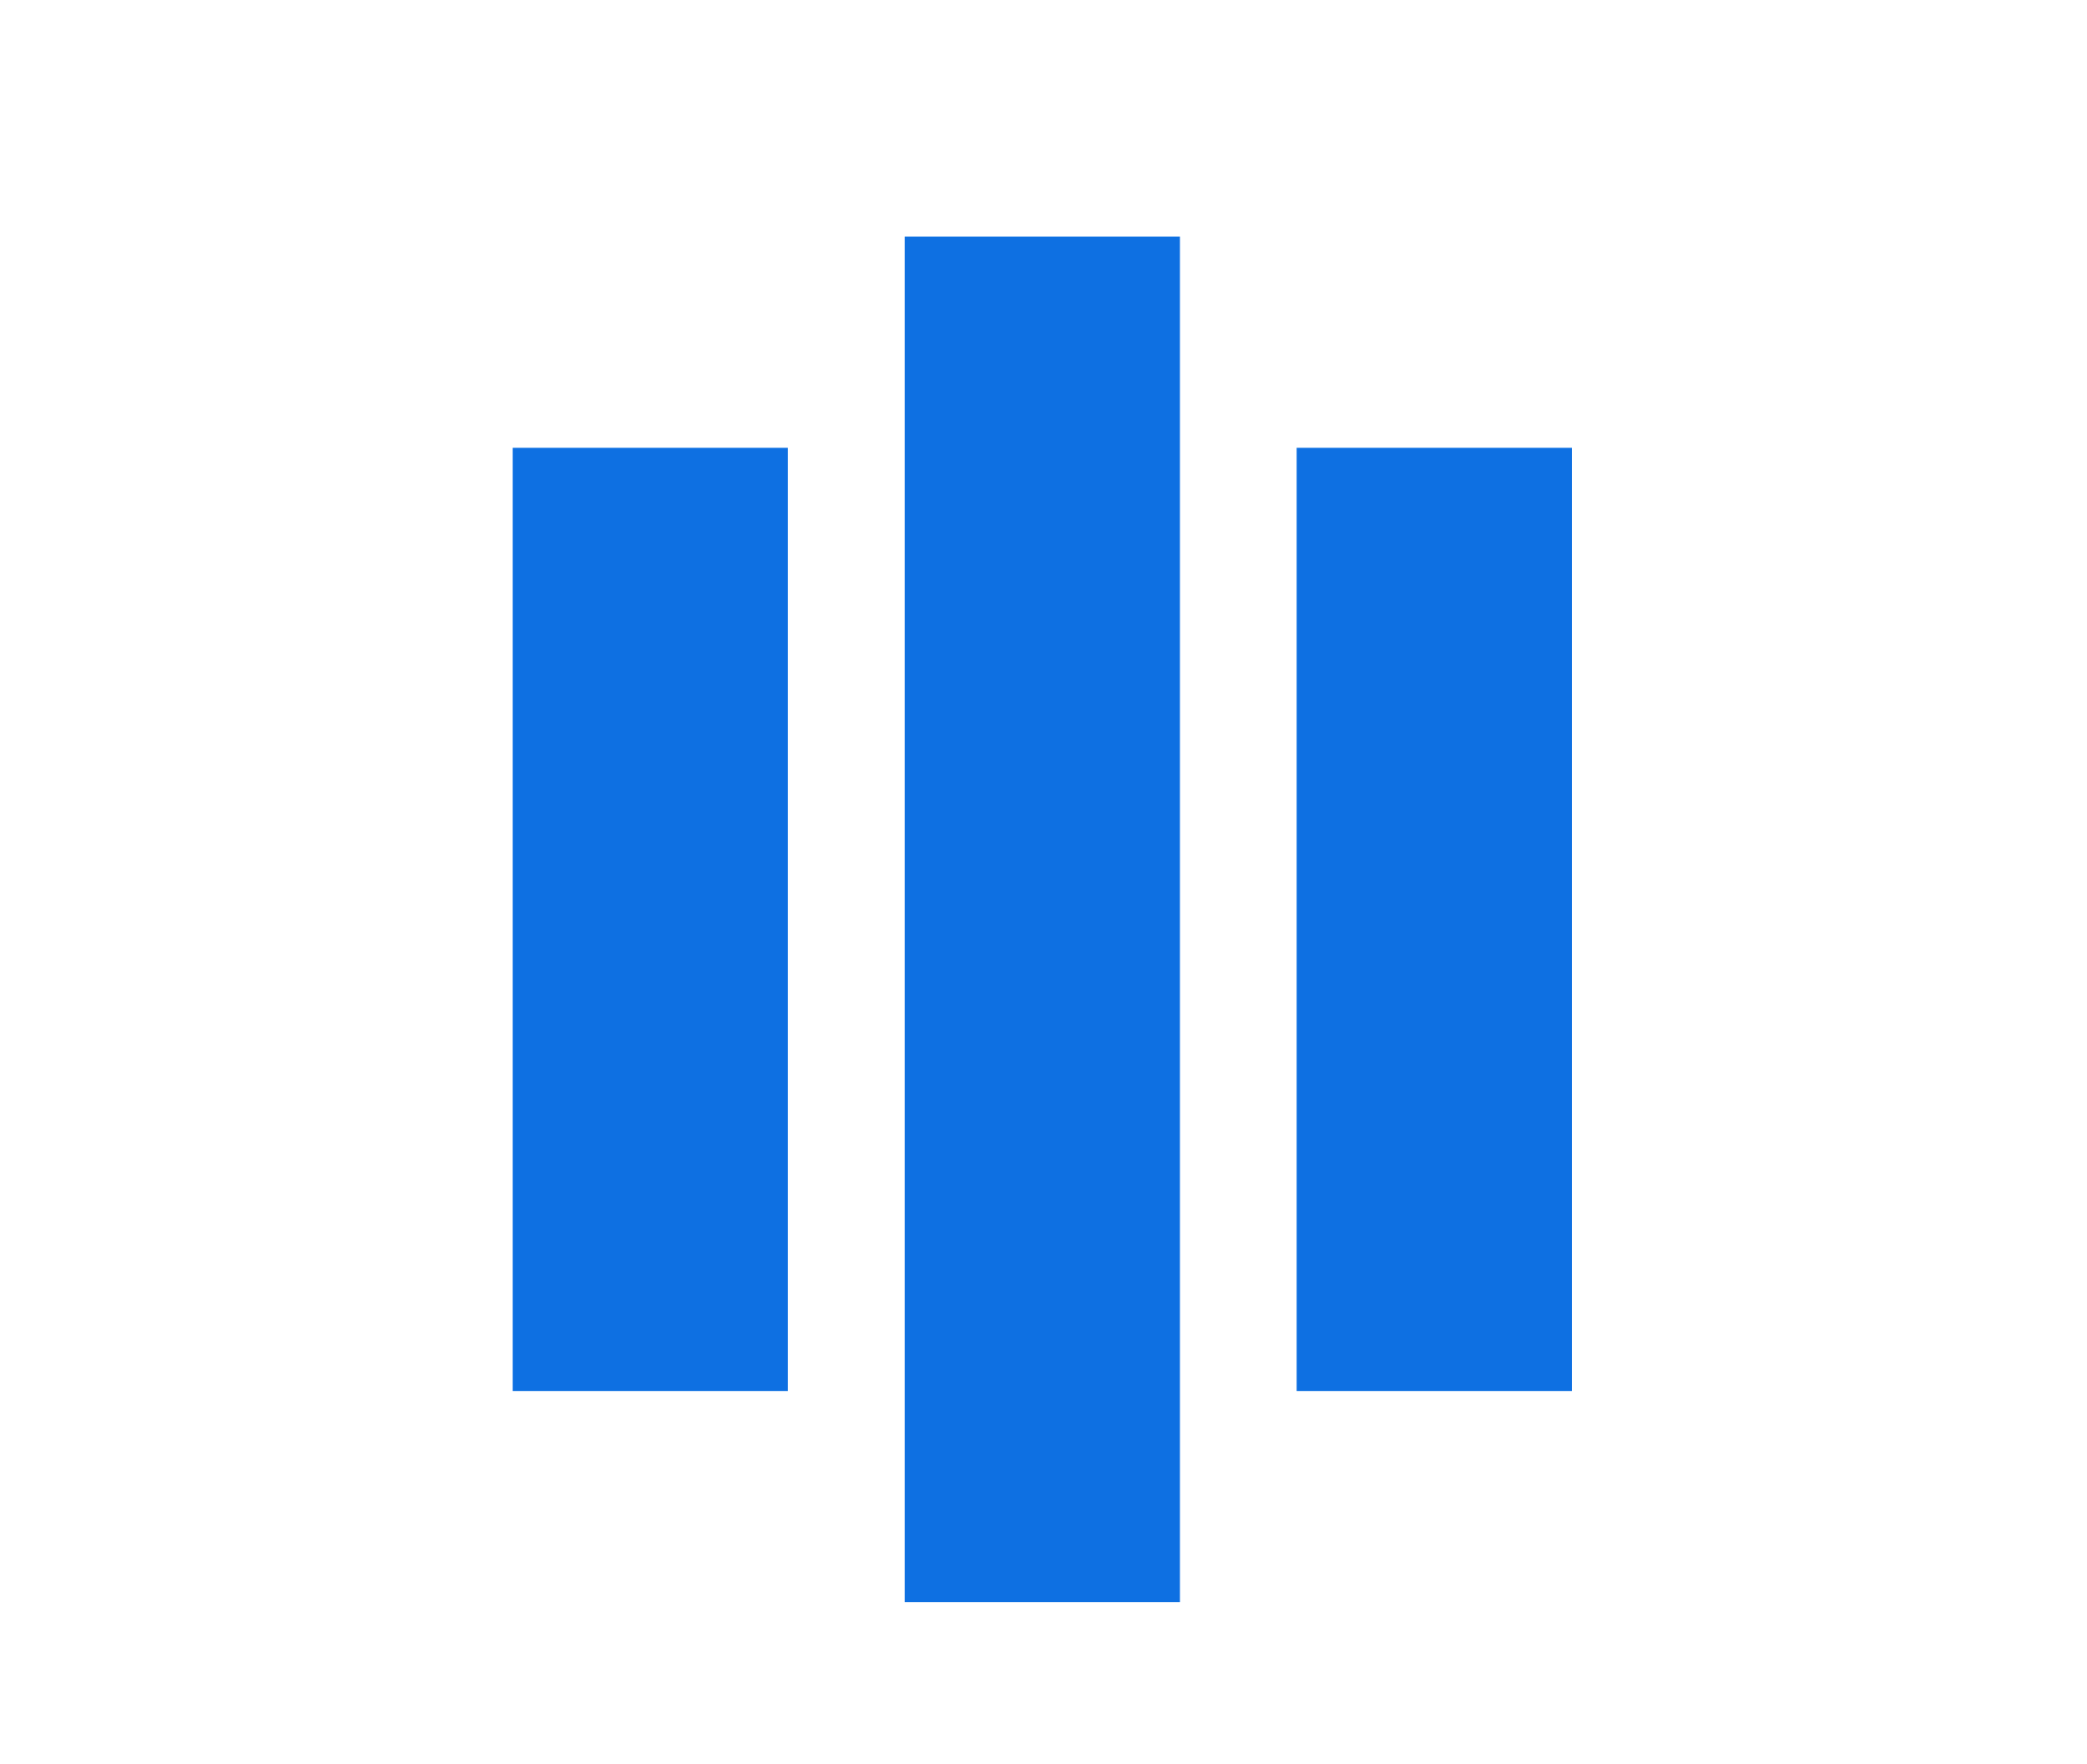
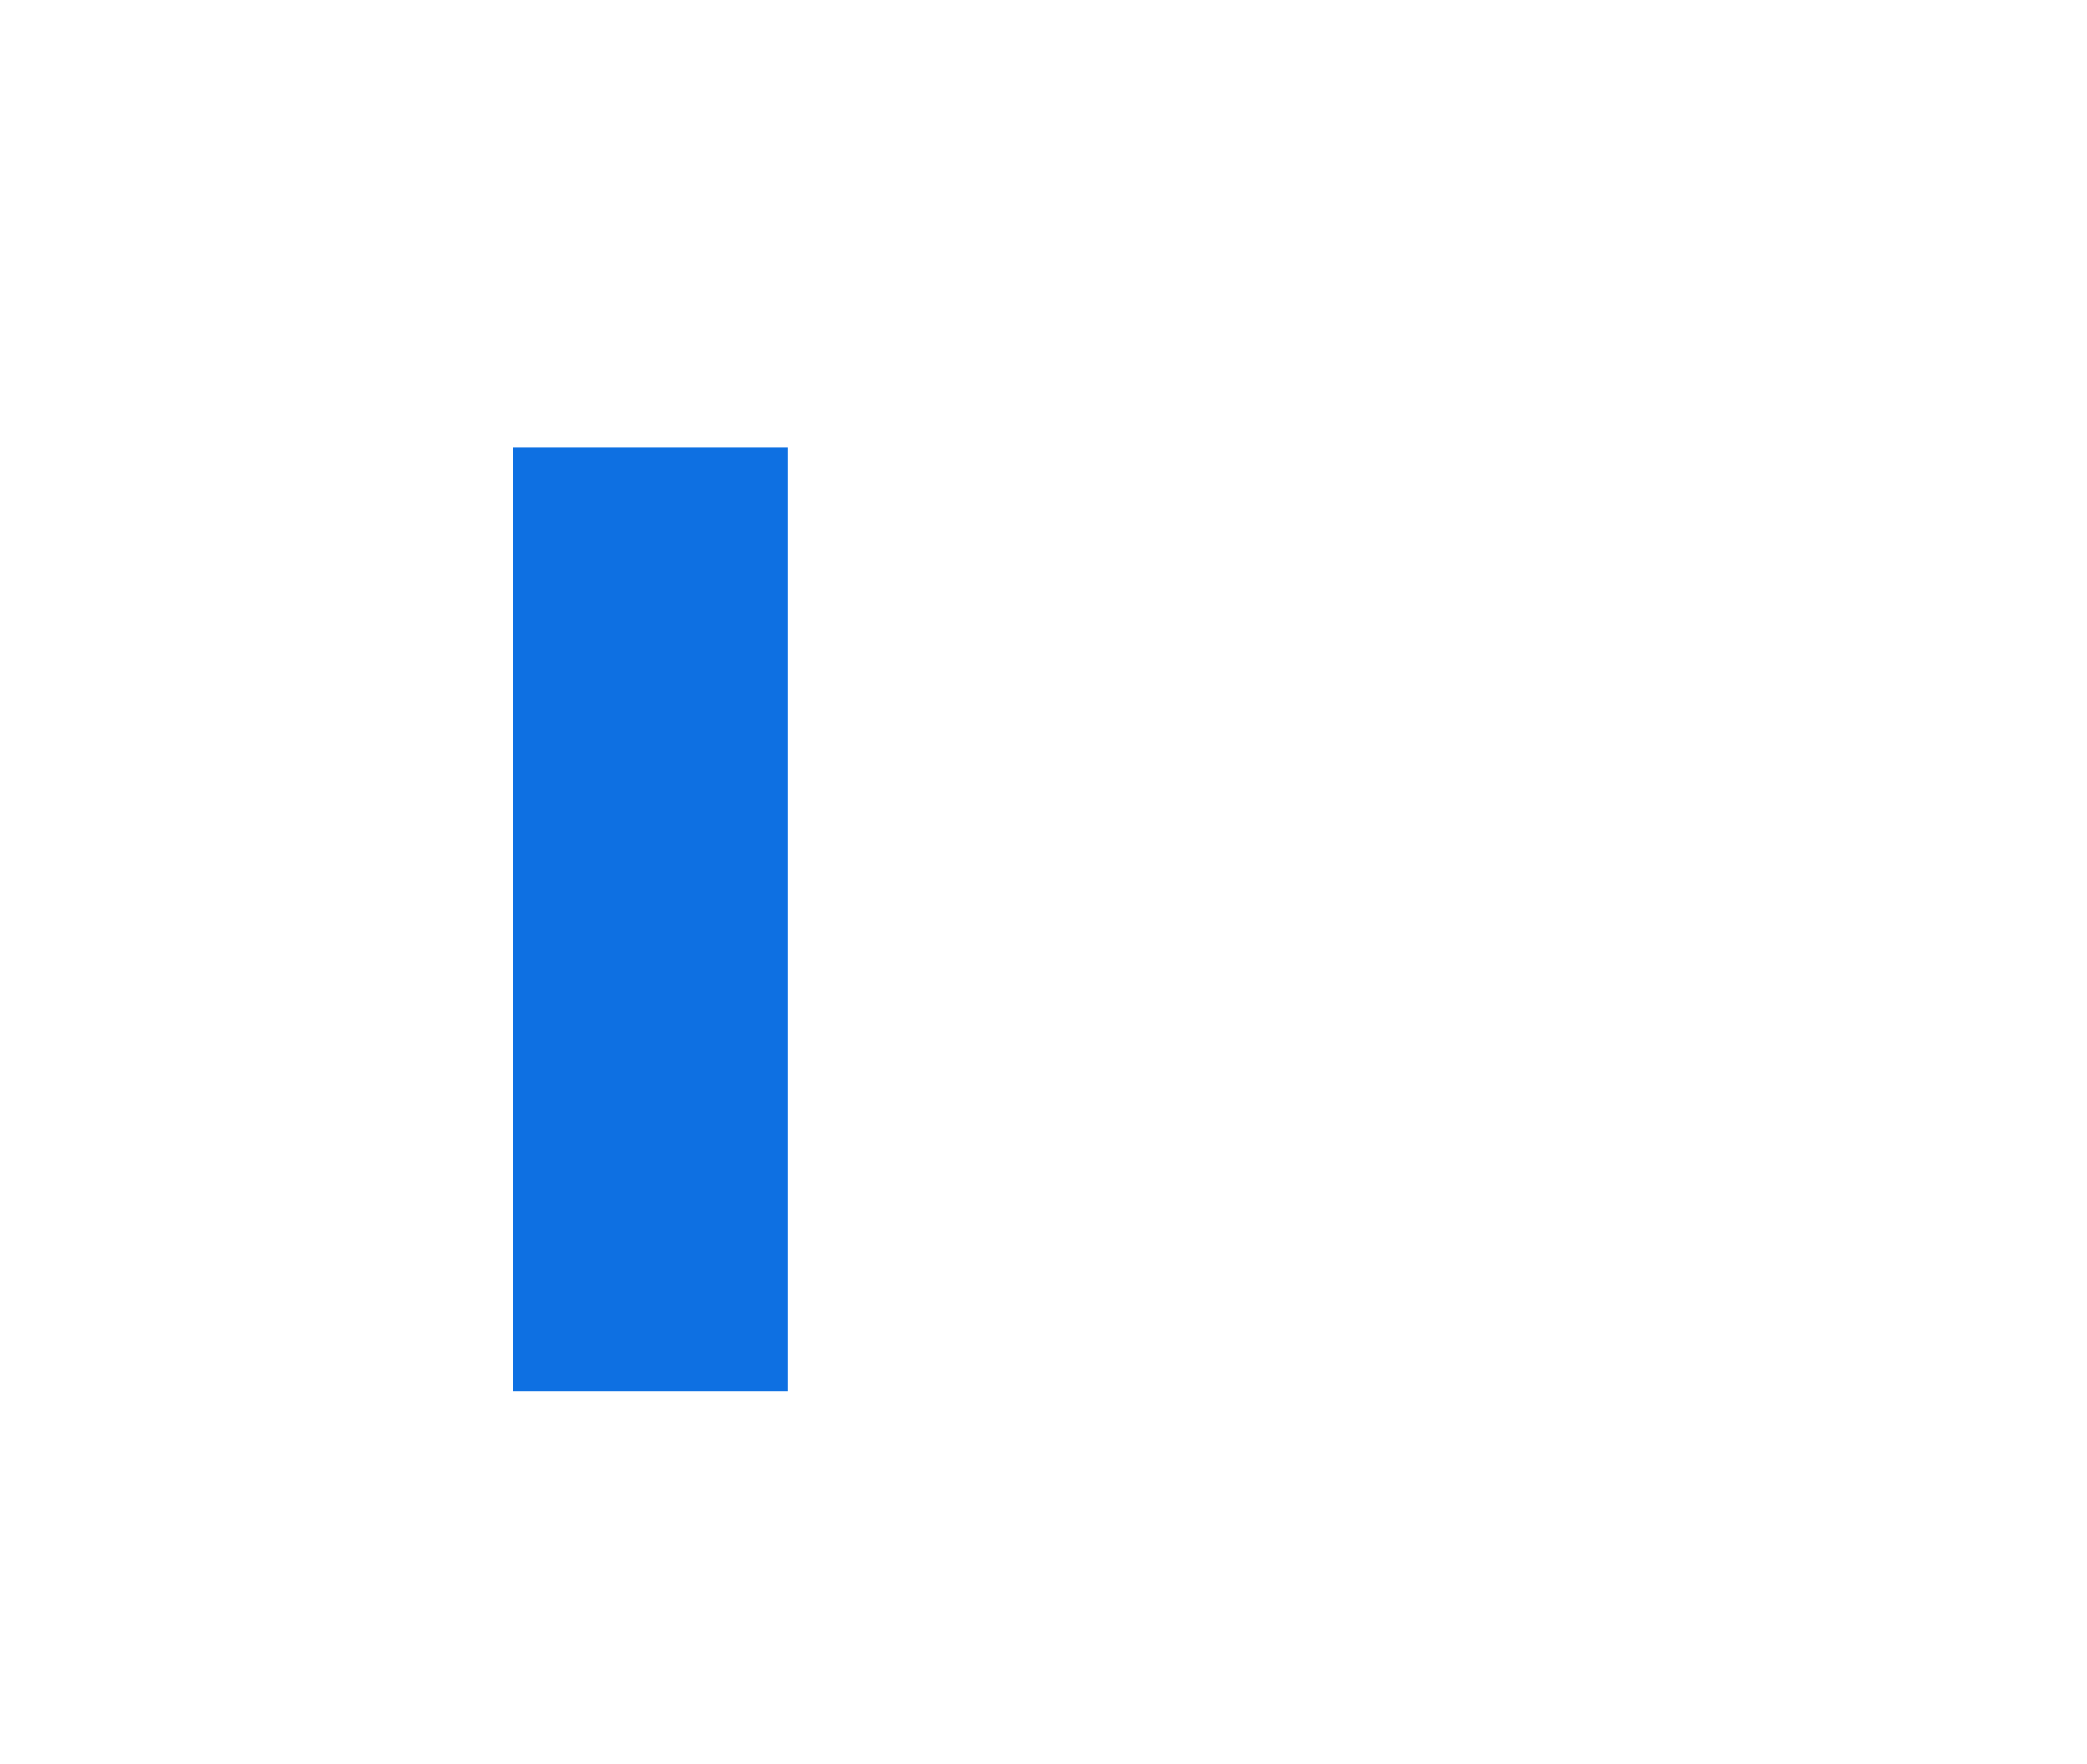
<svg xmlns="http://www.w3.org/2000/svg" width="97" height="82" viewBox="0 0 97 82" fill="none">
  <g filter="url(#filter0_dd_315_2328)">
    <path d="M23.828 18.813H36.62V62.649H23.828V18.813Z" fill="#0E70E2" />
-     <path d="M42.049 8.999H54.841V72.463H42.049V8.999Z" fill="#0E70E2" />
-     <path d="M60.266 18.813H73.059V62.649H60.266V18.813Z" fill="#0E70E2" />
  </g>
  <defs>
    <filter id="filter0_dd_315_2328" x="-3" y="-2" width="102.94" height="87.806" filterUnits="userSpaceOnUse" color-interpolation-filters="sRGB">
      <feFlood flood-opacity="0" result="BackgroundImageFix" />
      <feColorMatrix in="SourceAlpha" type="matrix" values="0 0 0 0 0 0 0 0 0 0 0 0 0 0 0 0 0 0 127 0" result="hardAlpha" />
      <feOffset dy="1" />
      <feGaussianBlur stdDeviation="1.5" />
      <feColorMatrix type="matrix" values="0 0 0 0 0 0 0 0 0 0 0 0 0 0 0 0 0 0 0.1 0" />
      <feBlend mode="normal" in2="BackgroundImageFix" result="effect1_dropShadow_315_2328" />
      <feColorMatrix in="SourceAlpha" type="matrix" values="0 0 0 0 0 0 0 0 0 0 0 0 0 0 0 0 0 0 127 0" result="hardAlpha" />
      <feOffset dy="1" />
      <feGaussianBlur stdDeviation="1" />
      <feColorMatrix type="matrix" values="0 0 0 0 0 0 0 0 0 0 0 0 0 0 0 0 0 0 0.06 0" />
      <feBlend mode="normal" in2="effect1_dropShadow_315_2328" result="effect2_dropShadow_315_2328" />
      <feBlend mode="normal" in="SourceGraphic" in2="effect2_dropShadow_315_2328" result="shape" />
    </filter>
  </defs>
</svg>